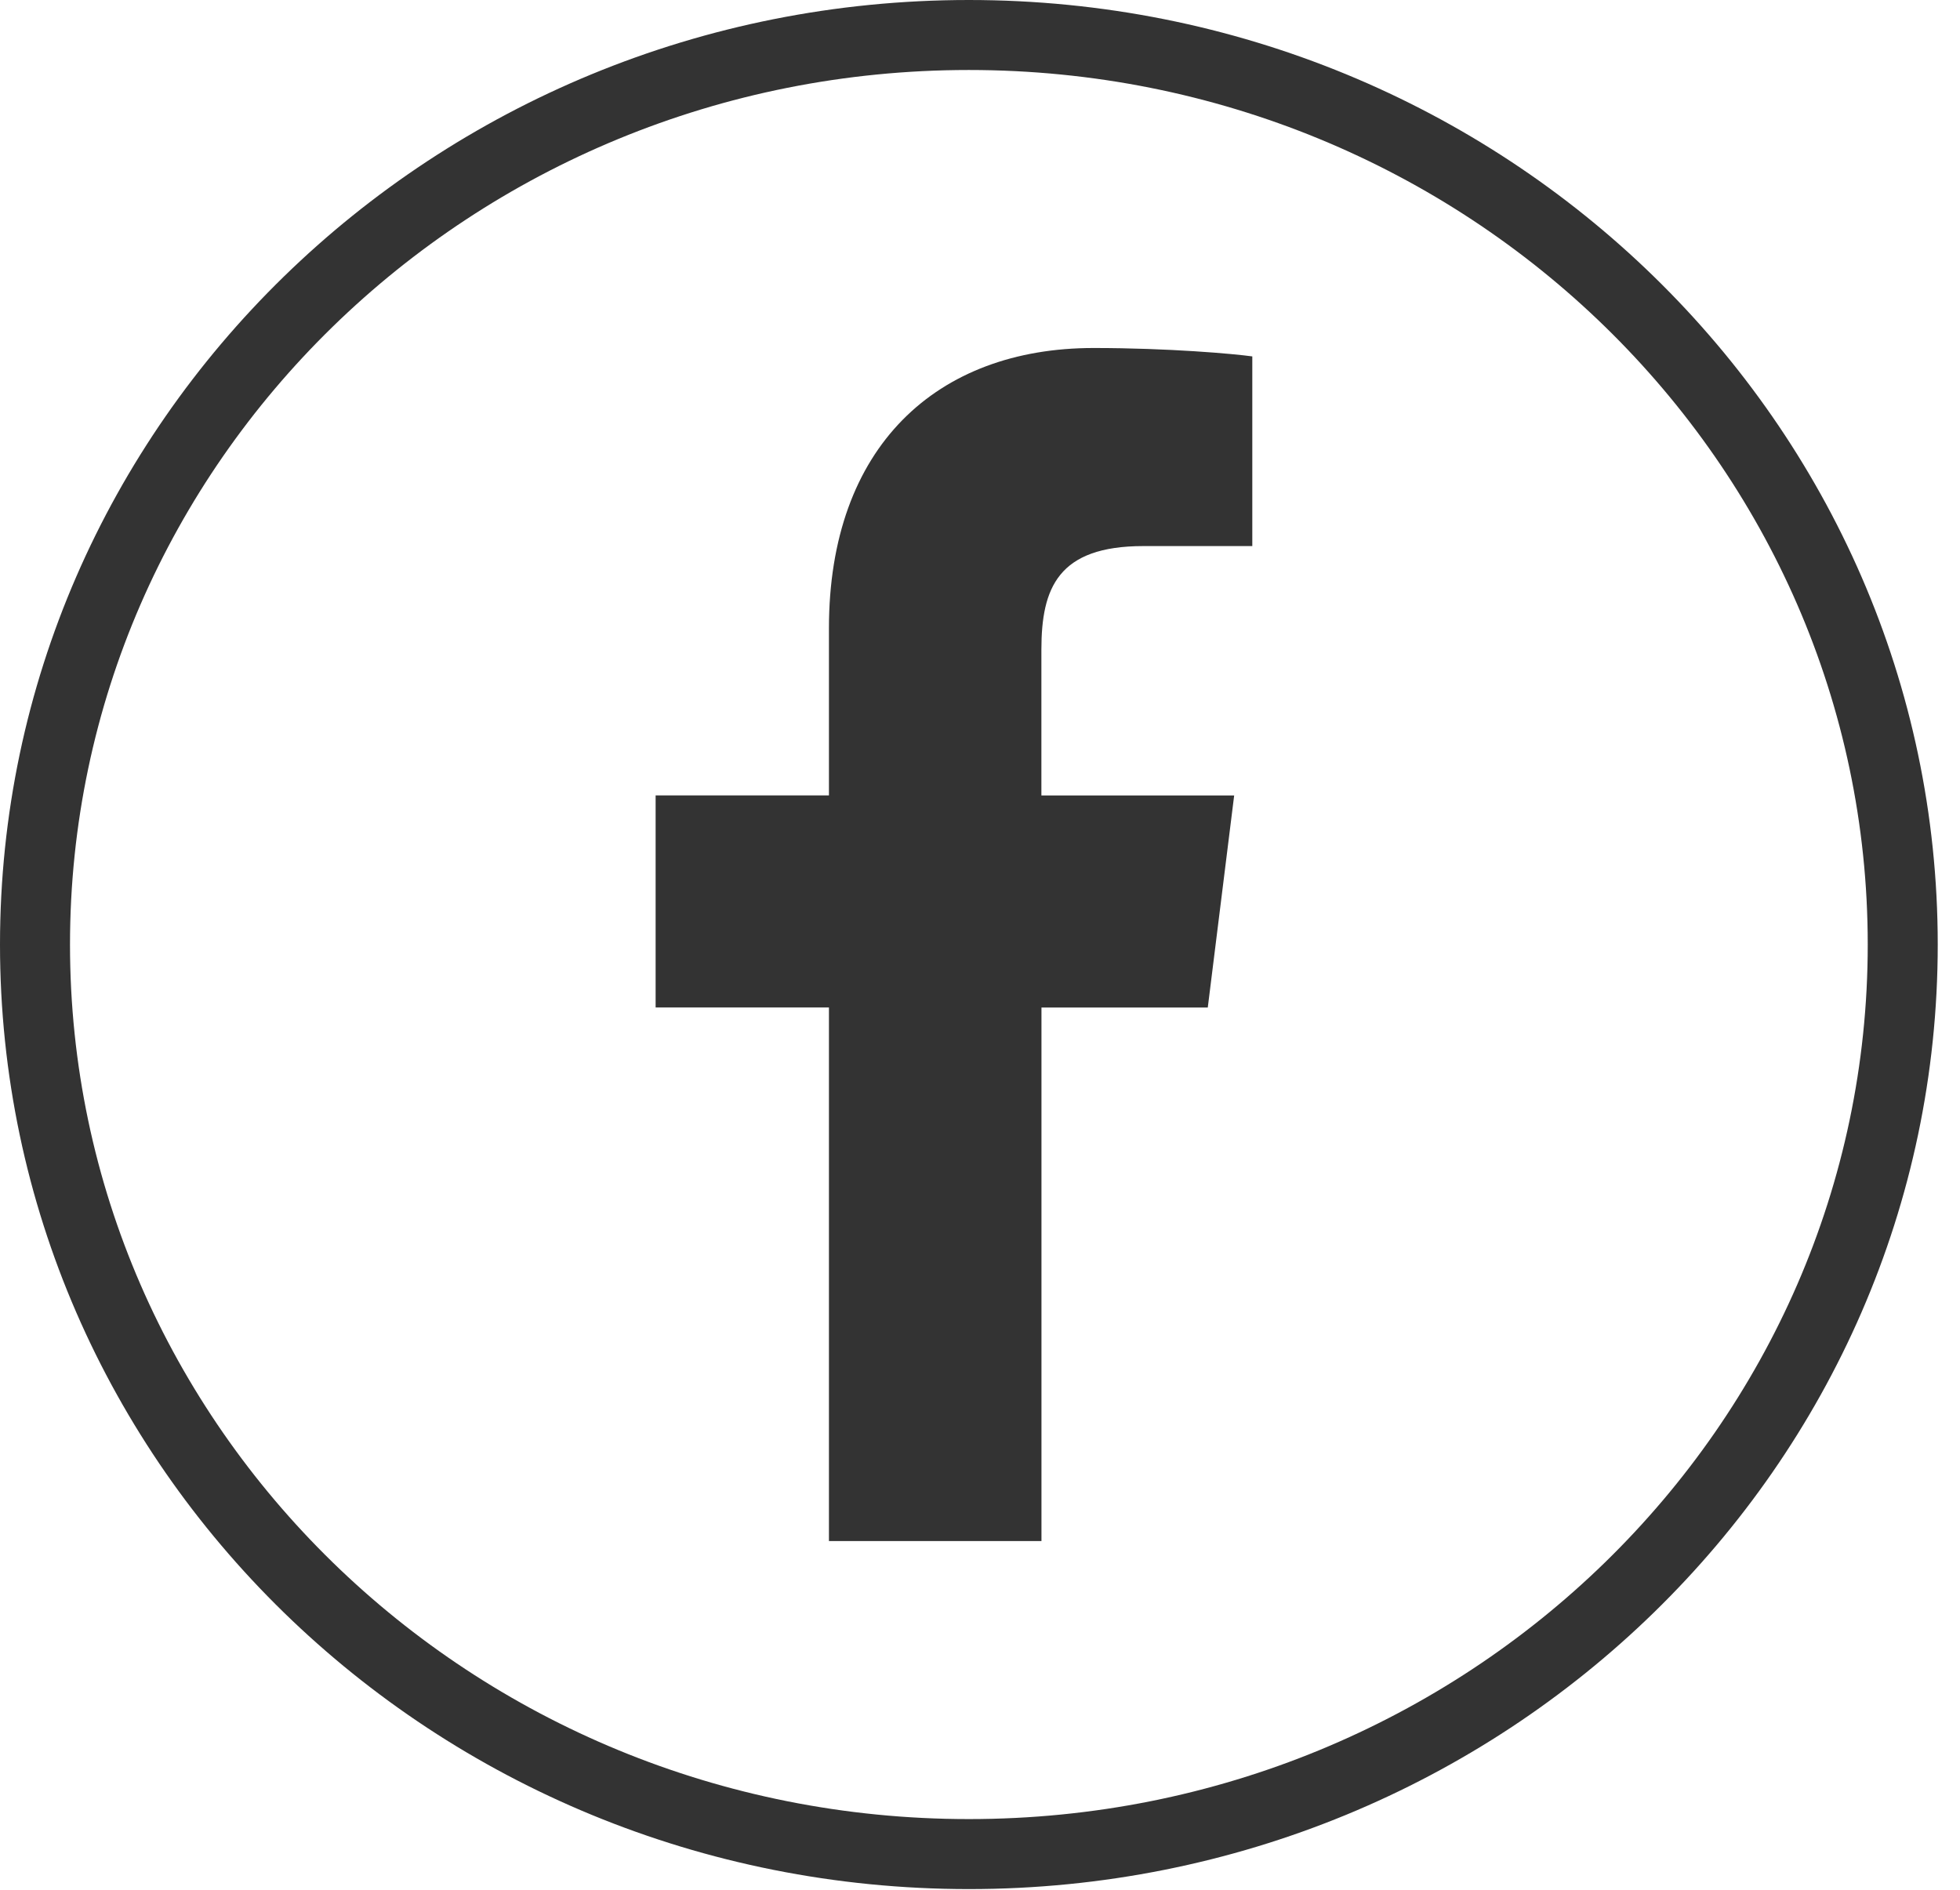
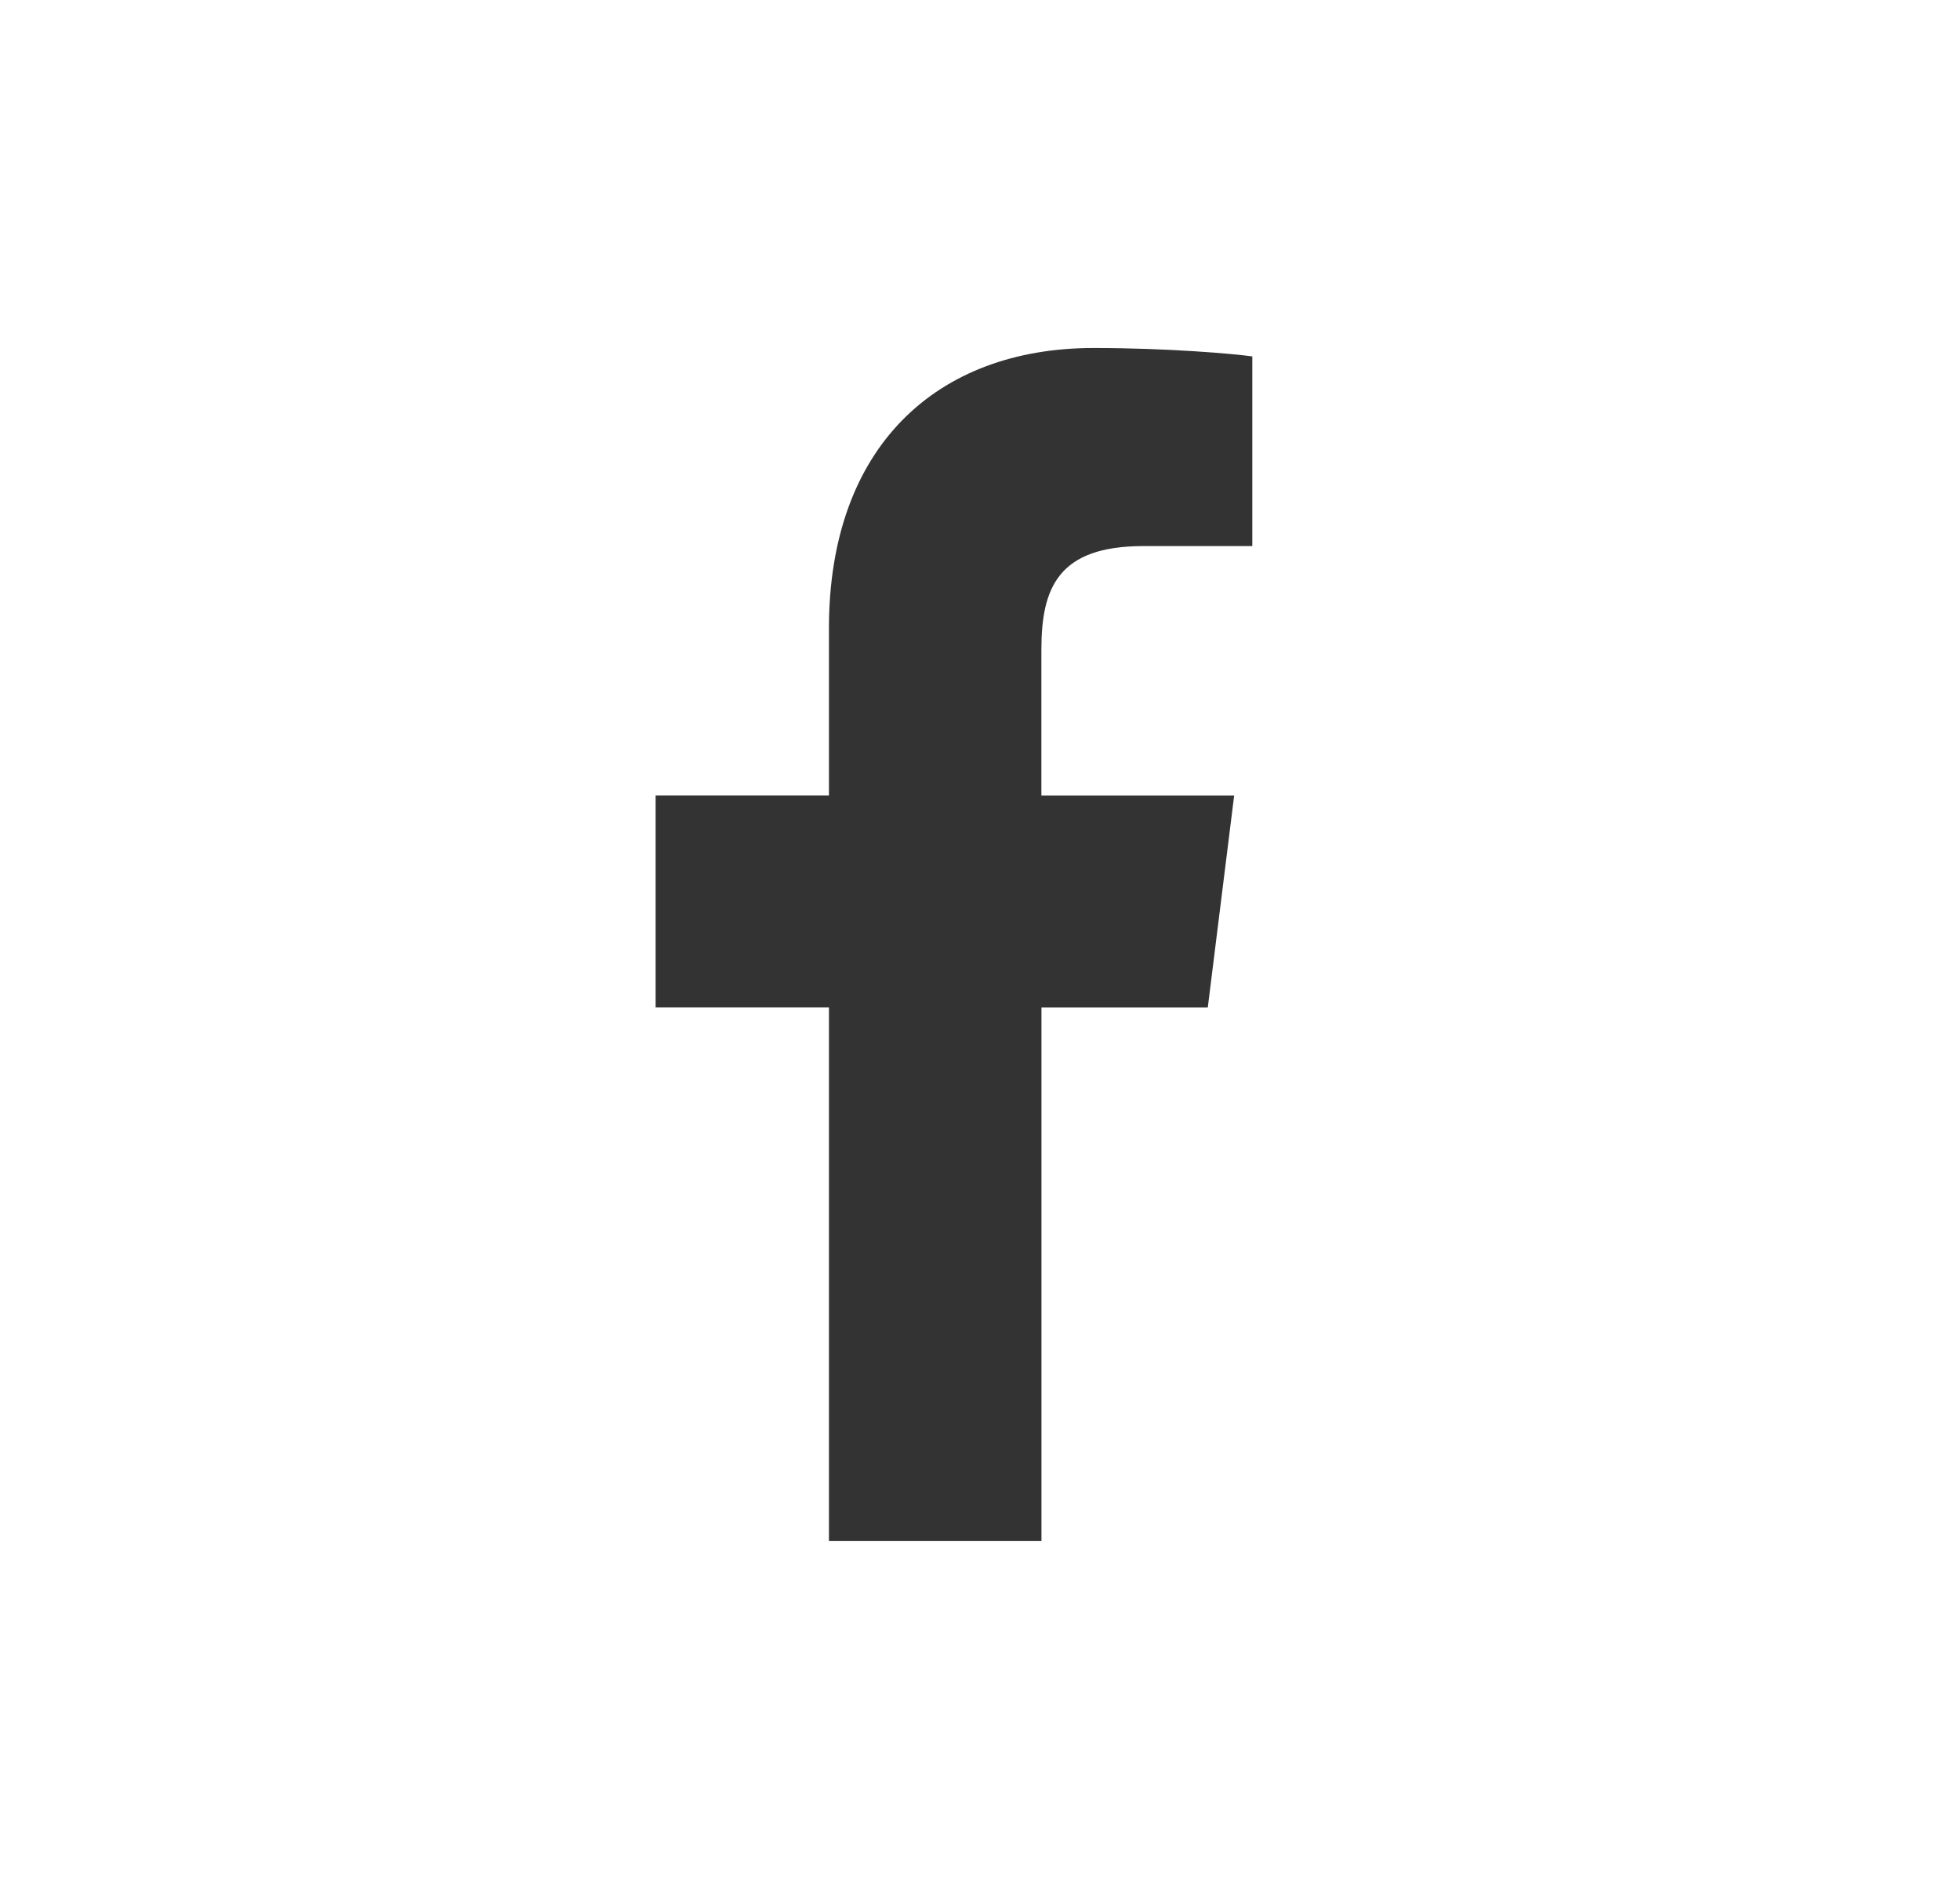
<svg xmlns="http://www.w3.org/2000/svg" width="28" height="27" viewBox="0 0 28 27" fill="none">
  <path d="M16.334 7.802H17.89V5.092C17.622 5.055 16.699 4.972 15.623 4.972C13.38 4.972 11.842 6.383 11.842 8.977V11.364H9.366V14.394H11.842V22.018H14.878V14.395H17.254L17.631 11.365H14.877V9.278C14.878 8.402 15.114 7.802 16.334 7.802V7.802Z" fill="#333333" />
-   <path d="M27.182 13.495C27.182 20.66 21.221 26.49 13.841 26.49C6.461 26.49 0.5 20.66 0.5 13.495C0.5 6.33 6.461 0.5 13.841 0.5C21.221 0.5 27.182 6.33 27.182 13.495Z" stroke="#333333" />
</svg>